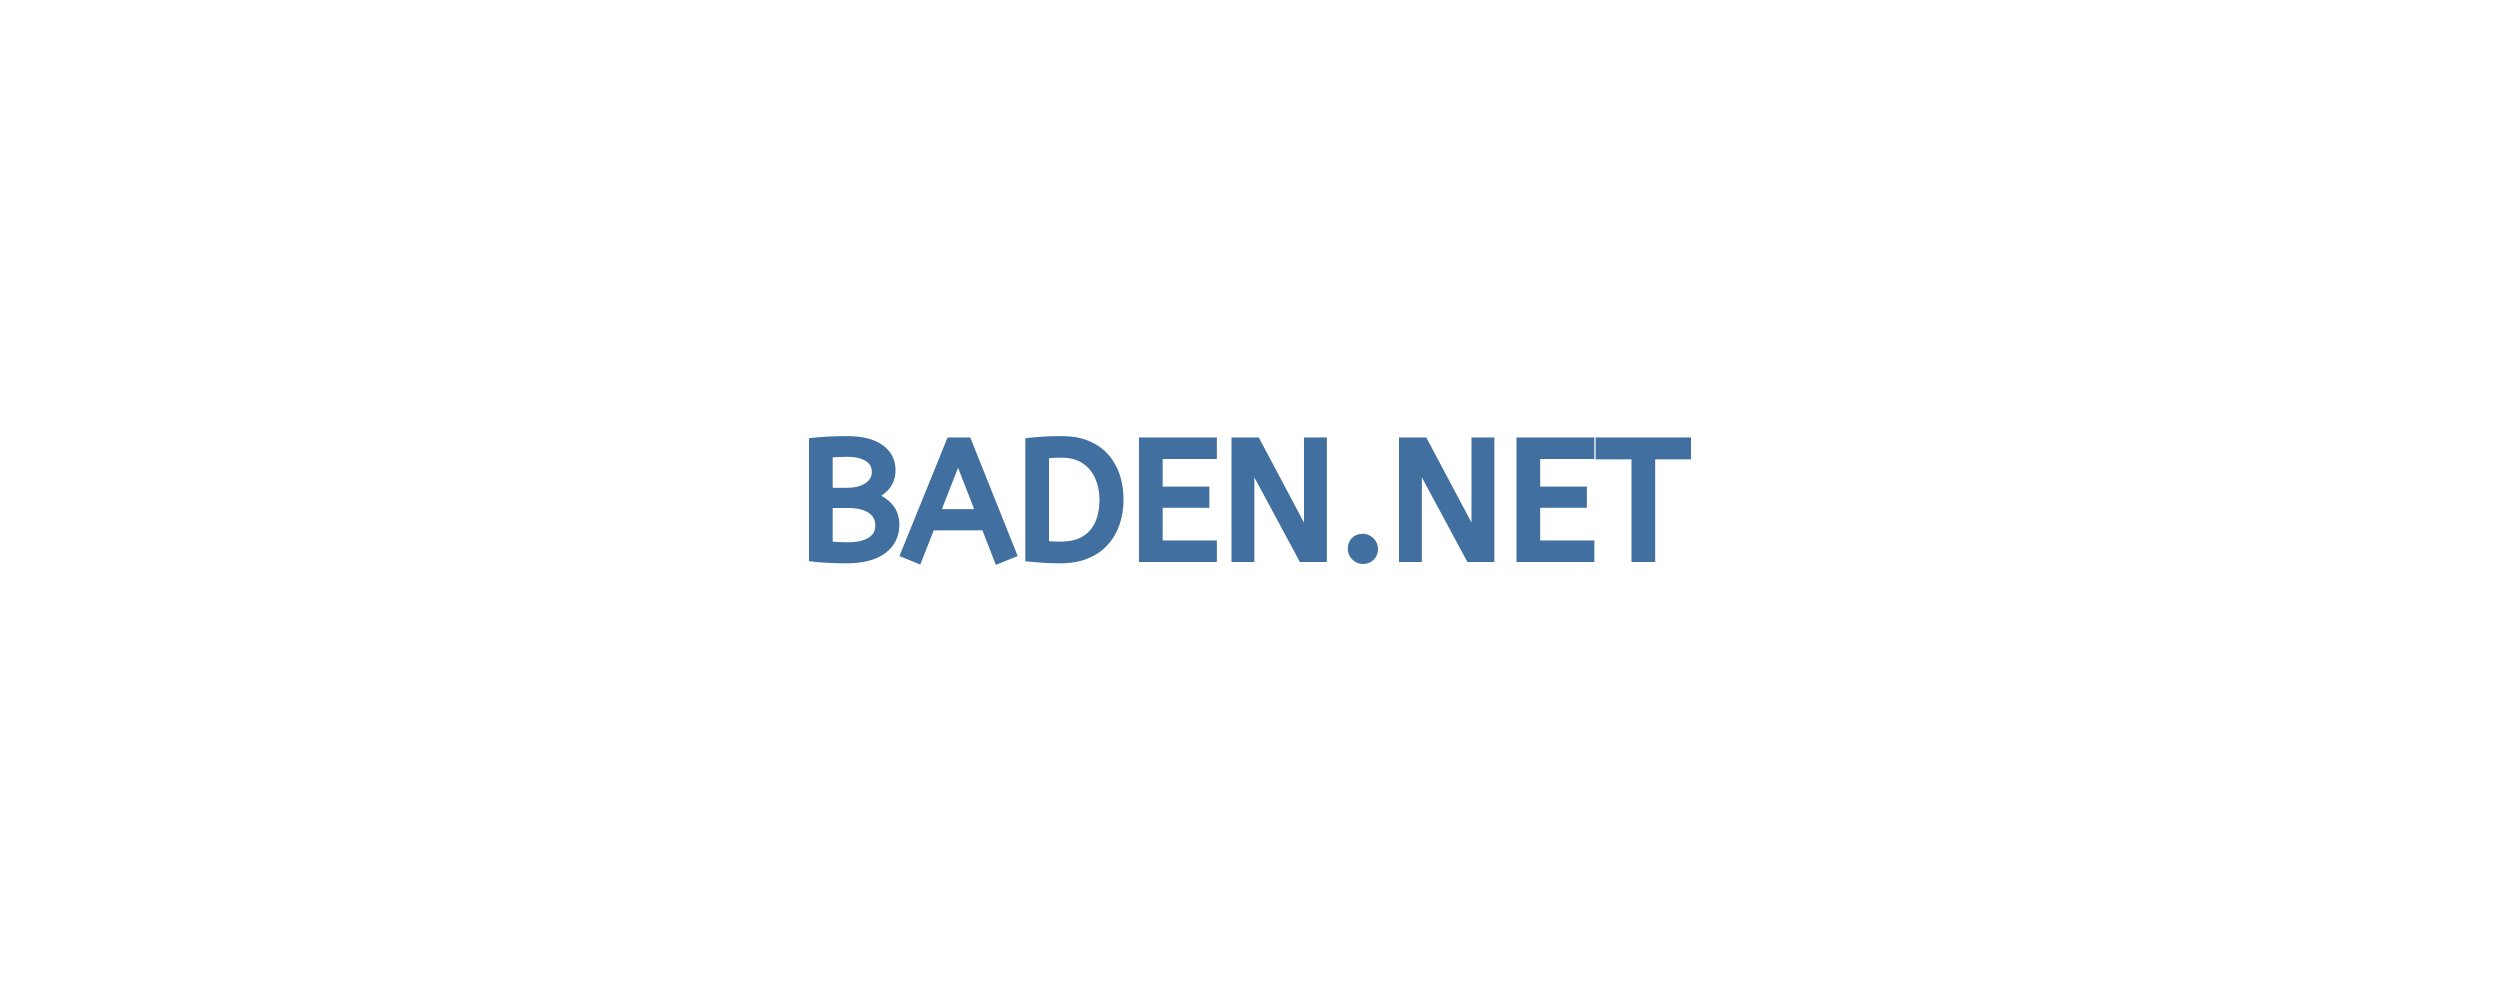
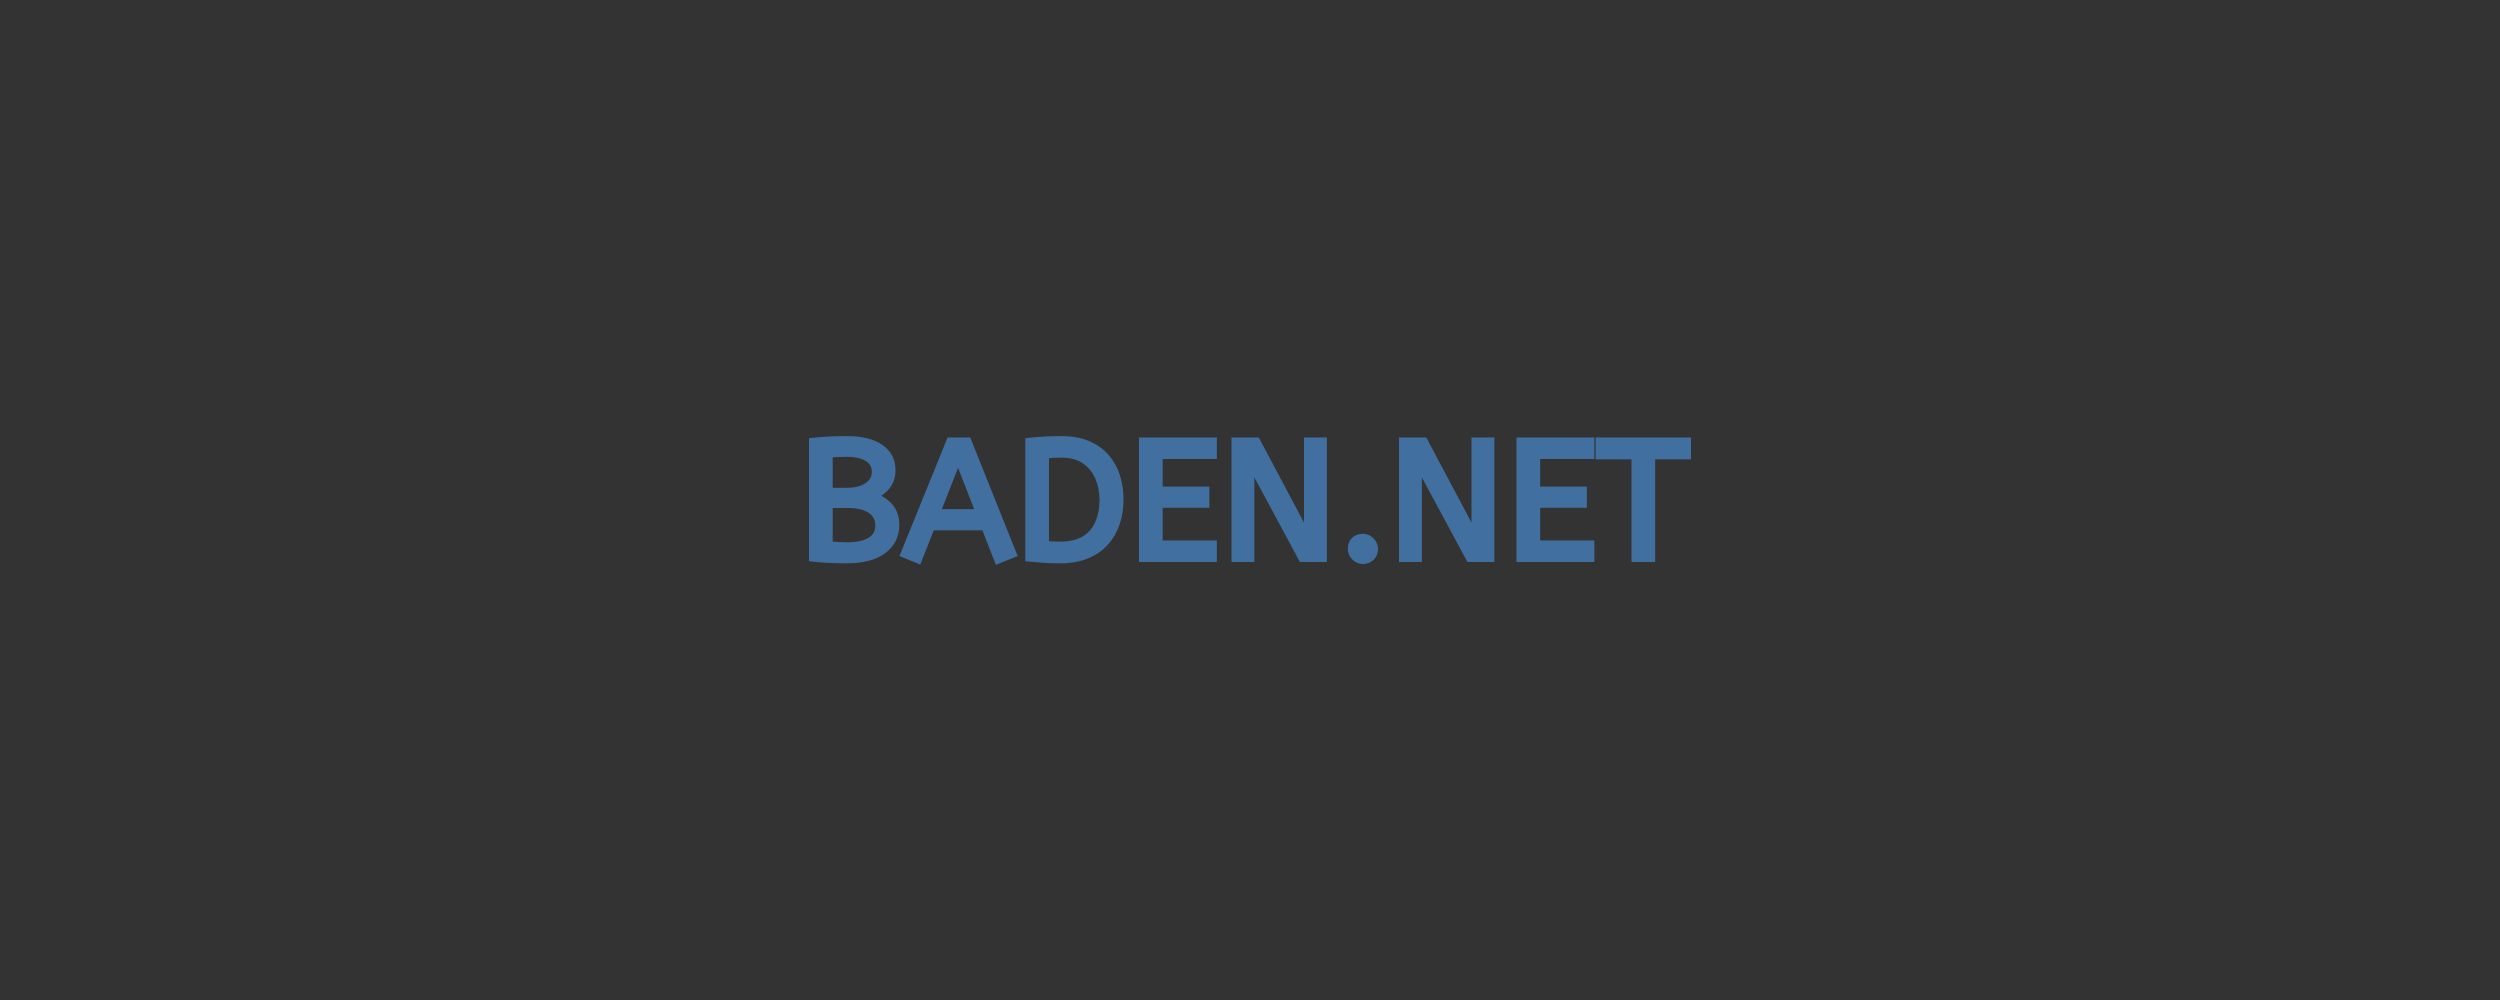
<svg xmlns="http://www.w3.org/2000/svg" width="300" height="120" viewBox="0 0 300 120">
  <rect x="0" y="0" width="300" height="120" fill="#333333" stroke="none" />
  <g id="svgGroup" stroke-linecap="round" fill-rule="evenodd" font-size="9pt" stroke="#416fa0" stroke-width="0.25mm" fill="#416fa0" style="stroke:#416fa0;stroke-width:0.25mm;fill:#416fa0">
-     <path d="M 0 120 L 300 120 L 300 0 L 0 0 L 0 120 Z" id="rectlayer" stroke-width="0" fill="#fff" style="stroke-width:0;fill:#fff" />
    <path d="M 150.05 66.966 L 148.25 66.966 L 148.25 52.966 L 150.77 52.966 L 156.95 64.606 L 156.95 52.966 L 158.75 52.966 L 158.75 66.966 L 156.27 66.966 L 150.05 55.406 L 150.05 66.966 Z M 170.15 66.966 L 168.35 66.966 L 168.35 52.966 L 170.87 52.966 L 177.05 64.606 L 177.05 52.966 L 178.85 52.966 L 178.85 66.966 L 176.37 66.966 L 170.15 55.406 L 170.15 66.966 Z M 145.55 66.966 L 137.15 66.966 L 137.15 52.966 L 145.55 52.966 L 145.55 54.606 L 139.05 54.606 L 139.05 58.866 L 144.65 58.866 L 144.65 60.466 L 139.05 60.466 L 139.05 65.326 L 145.55 65.326 L 145.55 66.966 Z M 190.85 66.966 L 182.45 66.966 L 182.45 52.966 L 190.85 52.966 L 190.85 54.606 L 184.35 54.606 L 184.35 58.866 L 189.95 58.866 L 189.95 60.466 L 184.35 60.466 L 184.35 65.326 L 190.85 65.326 L 190.85 66.966 Z M 121.51 66.466 L 119.77 67.166 L 118.21 63.166 L 111.73 63.166 L 110.17 67.126 L 108.55 66.466 L 114.03 52.966 L 116.11 52.966 L 121.51 66.466 Z M 198.15 66.966 L 196.25 66.966 L 196.25 54.646 L 191.95 54.646 L 191.95 52.966 L 202.45 52.966 L 202.45 54.646 L 198.15 54.646 L 198.15 66.966 Z M 97.55 66.926 L 97.55 53.006 Q 98.25 52.926 99.29 52.866 Q 100.33 52.806 101.67 52.806 Q 104.23 52.806 105.61 53.776 Q 106.99 54.746 106.99 56.406 Q 106.99 57.506 106.4 58.276 Q 105.81 59.046 104.69 59.546 Q 106.05 60.026 106.75 60.876 Q 107.45 61.726 107.45 62.966 Q 107.45 64.866 105.95 65.996 Q 104.45 67.126 101.59 67.126 Q 100.37 67.126 99.28 67.066 Q 98.19 67.006 97.55 66.926 Z M 123.51 66.926 L 123.51 53.006 Q 124.45 52.906 125.35 52.856 Q 126.25 52.806 127.41 52.806 Q 129.21 52.806 130.52 53.366 Q 131.83 53.926 132.68 54.906 Q 133.53 55.886 133.94 57.176 Q 134.35 58.466 134.35 59.946 Q 134.35 61.406 133.93 62.706 Q 133.51 64.006 132.64 64.996 Q 131.77 65.986 130.42 66.556 Q 129.07 67.126 127.19 67.126 Q 126.05 67.126 125.2 67.066 Q 124.35 67.006 123.51 66.926 Z M 125.41 54.546 L 125.41 65.366 Q 125.83 65.426 126.29 65.446 Q 126.75 65.466 127.25 65.466 Q 129.05 65.466 130.19 64.766 Q 131.33 64.066 131.87 62.816 Q 132.41 61.566 132.41 59.946 Q 132.41 58.506 131.87 57.246 Q 131.33 55.986 130.21 55.216 Q 129.09 54.446 127.35 54.446 Q 126.77 54.446 126.29 54.476 Q 125.81 54.506 125.41 54.546 Z M 101.73 60.486 L 99.45 60.486 L 99.45 65.426 Q 100.51 65.546 101.73 65.546 Q 103.51 65.546 104.51 64.906 Q 105.51 64.266 105.51 63.046 Q 105.51 61.846 104.53 61.166 Q 103.55 60.486 101.73 60.486 Z M 114.97 54.846 L 112.33 61.566 L 117.59 61.566 L 114.97 54.846 Z M 99.45 54.446 L 99.45 59.006 L 101.65 59.006 Q 103.23 59.006 104.16 58.346 Q 105.09 57.686 105.09 56.646 Q 105.09 55.526 104.17 54.936 Q 103.25 54.346 101.65 54.346 Q 100.99 54.346 100.45 54.376 Q 99.91 54.406 99.45 54.446 Z M 163.55 67.206 Q 163.01 67.206 162.61 66.806 Q 162.21 66.406 162.21 65.866 Q 162.21 65.246 162.57 64.886 Q 162.93 64.526 163.55 64.526 Q 164.07 64.526 164.48 64.926 Q 164.89 65.326 164.89 65.866 Q 164.89 66.466 164.51 66.836 Q 164.13 67.206 163.55 67.206 Z" />
  </g>
</svg>